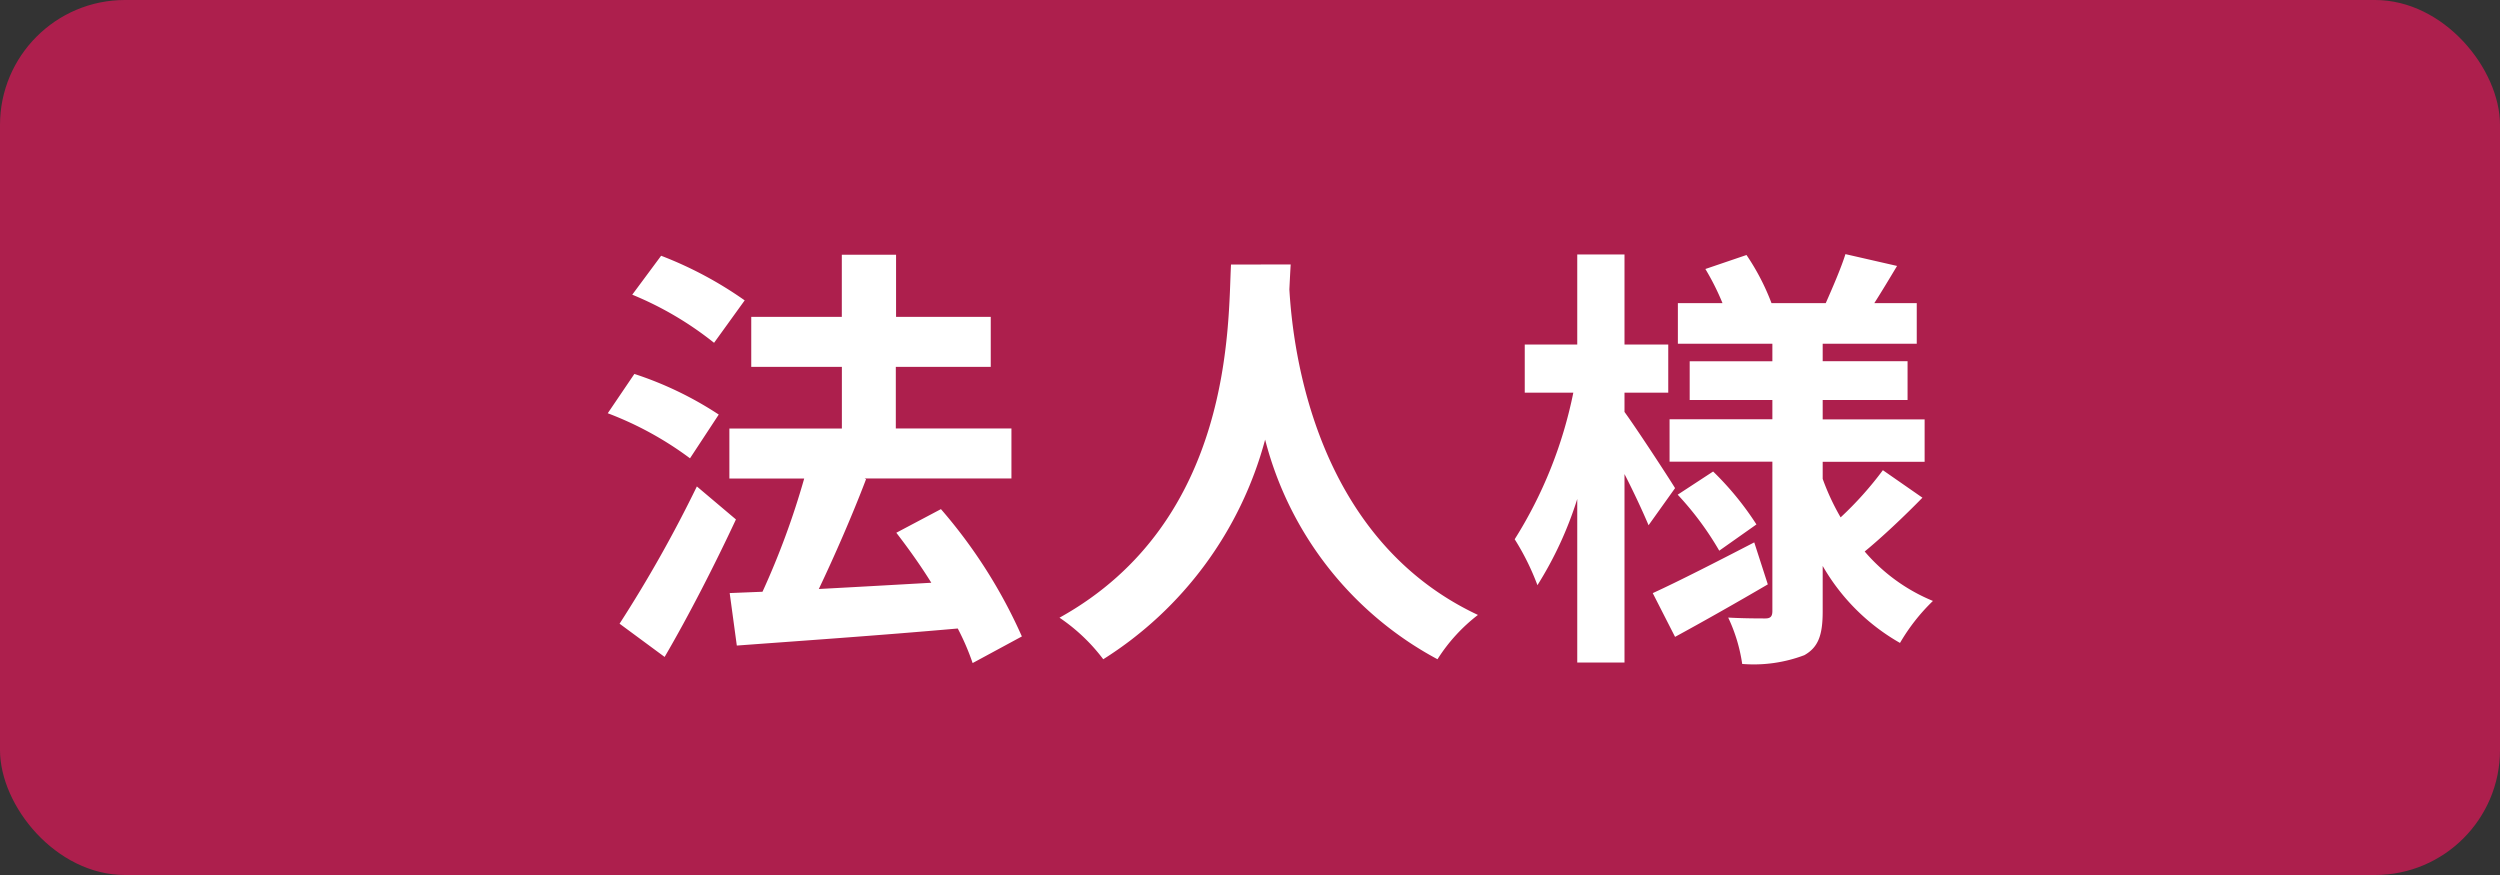
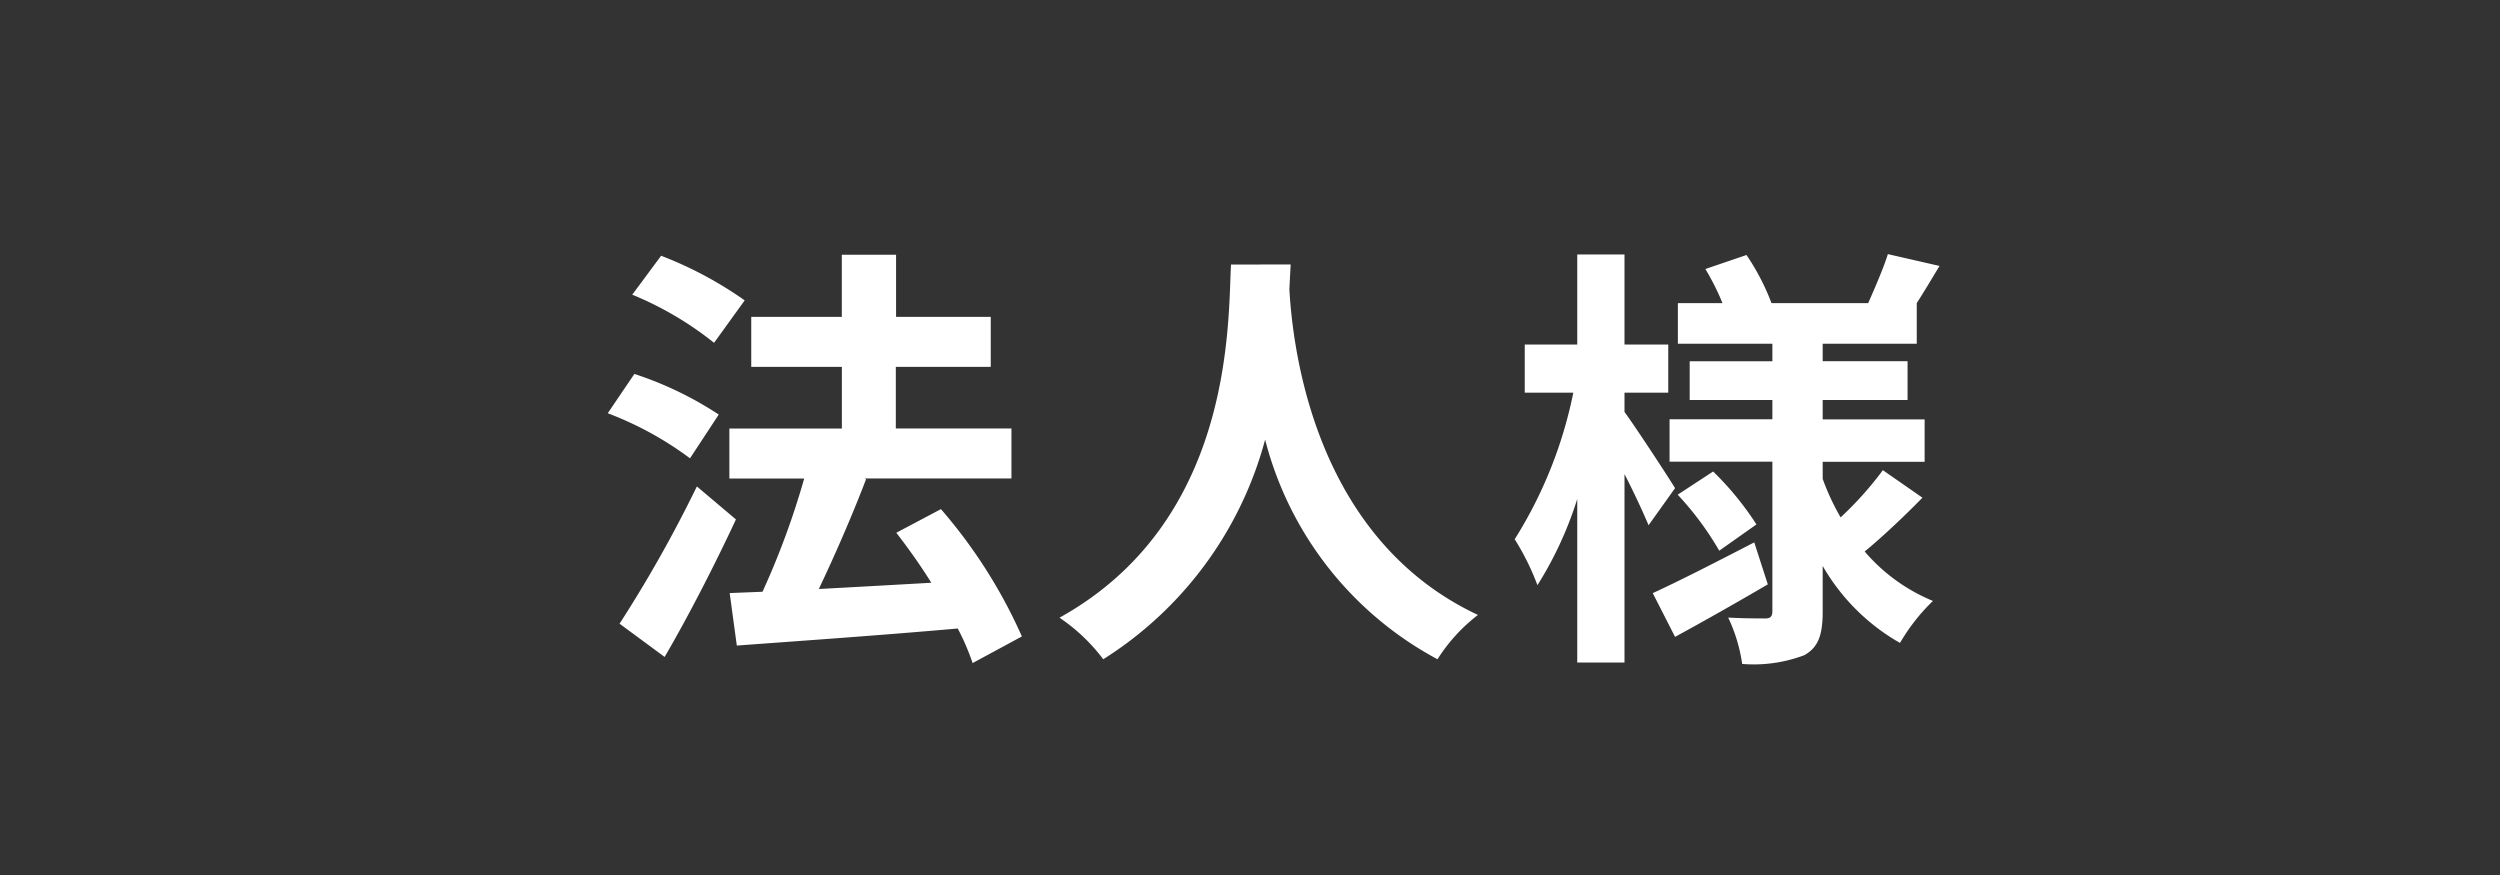
<svg xmlns="http://www.w3.org/2000/svg" width="80" height="28" viewBox="0 0 80 28">
  <rect x="0" y="0" width="80" height="28" fill="#333333" stroke="none" />
  <g id="グループ_57120" data-name="グループ 57120" transform="translate(-439 -8549)">
-     <rect id="長方形_25" data-name="長方形 25" width="80" height="28" rx="4" transform="translate(439 8549)" fill="#ad1f4d" />
-     <path id="パス_7432" data-name="パス 7432" d="M4.83-10.388a12.287,12.287,0,0,0-2.674-1.428L1.232-10.57A10.678,10.678,0,0,1,3.85-9.03ZM4-6.734a11.281,11.281,0,0,0-2.7-1.3L.448-6.776A10.785,10.785,0,0,1,3.08-5.334Zm-.7,2.3A41.839,41.839,0,0,1,.826-.042L2.268,1.022c.784-1.344,1.6-2.94,2.282-4.4Zm10.4,4.8a16.289,16.289,0,0,0-2.59-4.074l-1.428.756c.378.49.77,1.036,1.12,1.6-1.232.07-2.478.14-3.6.2.5-1.05,1.064-2.338,1.512-3.514L8.666-4.69h4.7v-1.6h-3.7V-8.26h3.038v-1.6H9.674v-1.988H7.938v1.988H5.04v1.6h2.9v1.974H4.34v1.6H6.734A25.366,25.366,0,0,1,5.4-1.064l-1.05.042L4.578.658c1.89-.14,4.536-.322,7.07-.546a7.731,7.731,0,0,1,.476,1.106Zm6.692-11.9c-.1,1.848.1,8.2-5.488,11.3a5.834,5.834,0,0,1,1.4,1.33,11.955,11.955,0,0,0,5.18-7.028,11.1,11.1,0,0,0,5.516,7.028A5.472,5.472,0,0,1,28.294-.322c-5.222-2.45-5.922-8.484-6.034-10.416.014-.294.028-.574.042-.8Zm14.21,7.154C34.37-4.76,33.362-6.3,32.984-6.818v-.616h1.4v-1.54h-1.4v-2.884H31.472v2.884h-1.68v1.54h1.554a14,14,0,0,1-1.876,4.69,7.988,7.988,0,0,1,.728,1.47,11.81,11.81,0,0,0,1.274-2.758V1.2h1.512V-4.83c.308.6.6,1.232.77,1.638Zm2.534,1.736c-1.19.616-2.422,1.246-3.248,1.624l.714,1.4c.9-.49,1.988-1.106,2.968-1.68Zm-2.45-1.526a9.814,9.814,0,0,1,1.33,1.792l1.19-.84a9.591,9.591,0,0,0-1.386-1.694Zm6.566-.784A11.02,11.02,0,0,1,39.9-3.444a7.6,7.6,0,0,1-.574-1.232v-.546h3.262V-6.58H39.326V-7.2h2.716V-8.442H39.326V-9h3.01v-1.3H40.978c.224-.35.476-.77.728-1.19l-1.652-.378c-.14.448-.42,1.092-.63,1.568H37.688a7.384,7.384,0,0,0-.8-1.54l-1.316.448A7.948,7.948,0,0,1,36.12-10.3H34.692V-9h3.024v.56H35.07V-7.2h2.646v.616h-3.29v1.358h3.29V-.448c0,.168-.056.238-.224.238s-.714,0-1.19-.028a5.179,5.179,0,0,1,.448,1.484,4.566,4.566,0,0,0,1.988-.28c.448-.252.588-.644.588-1.4V-1.89A6.64,6.64,0,0,0,41.8.574,6.2,6.2,0,0,1,42.854-.77,5.742,5.742,0,0,1,40.67-2.352c.546-.448,1.26-1.12,1.848-1.722Z" transform="translate(458 8569)" fill="#fff" />
+     <path id="パス_7432" data-name="パス 7432" d="M4.83-10.388a12.287,12.287,0,0,0-2.674-1.428L1.232-10.57A10.678,10.678,0,0,1,3.85-9.03ZM4-6.734a11.281,11.281,0,0,0-2.7-1.3L.448-6.776A10.785,10.785,0,0,1,3.08-5.334Zm-.7,2.3A41.839,41.839,0,0,1,.826-.042L2.268,1.022c.784-1.344,1.6-2.94,2.282-4.4Zm10.4,4.8a16.289,16.289,0,0,0-2.59-4.074l-1.428.756c.378.49.77,1.036,1.12,1.6-1.232.07-2.478.14-3.6.2.5-1.05,1.064-2.338,1.512-3.514L8.666-4.69h4.7v-1.6h-3.7V-8.26h3.038v-1.6H9.674v-1.988H7.938v1.988H5.04v1.6h2.9v1.974H4.34v1.6H6.734A25.366,25.366,0,0,1,5.4-1.064l-1.05.042L4.578.658c1.89-.14,4.536-.322,7.07-.546a7.731,7.731,0,0,1,.476,1.106Zm6.692-11.9c-.1,1.848.1,8.2-5.488,11.3a5.834,5.834,0,0,1,1.4,1.33,11.955,11.955,0,0,0,5.18-7.028,11.1,11.1,0,0,0,5.516,7.028A5.472,5.472,0,0,1,28.294-.322c-5.222-2.45-5.922-8.484-6.034-10.416.014-.294.028-.574.042-.8Zm14.21,7.154C34.37-4.76,33.362-6.3,32.984-6.818v-.616h1.4v-1.54h-1.4v-2.884H31.472v2.884h-1.68v1.54h1.554a14,14,0,0,1-1.876,4.69,7.988,7.988,0,0,1,.728,1.47,11.81,11.81,0,0,0,1.274-2.758V1.2h1.512V-4.83c.308.6.6,1.232.77,1.638Zm2.534,1.736c-1.19.616-2.422,1.246-3.248,1.624l.714,1.4c.9-.49,1.988-1.106,2.968-1.68Zm-2.45-1.526a9.814,9.814,0,0,1,1.33,1.792l1.19-.84a9.591,9.591,0,0,0-1.386-1.694Zm6.566-.784A11.02,11.02,0,0,1,39.9-3.444a7.6,7.6,0,0,1-.574-1.232v-.546h3.262V-6.58H39.326V-7.2h2.716V-8.442H39.326V-9h3.01v-1.3c.224-.35.476-.77.728-1.19l-1.652-.378c-.14.448-.42,1.092-.63,1.568H37.688a7.384,7.384,0,0,0-.8-1.54l-1.316.448A7.948,7.948,0,0,1,36.12-10.3H34.692V-9h3.024v.56H35.07V-7.2h2.646v.616h-3.29v1.358h3.29V-.448c0,.168-.056.238-.224.238s-.714,0-1.19-.028a5.179,5.179,0,0,1,.448,1.484,4.566,4.566,0,0,0,1.988-.28c.448-.252.588-.644.588-1.4V-1.89A6.64,6.64,0,0,0,41.8.574,6.2,6.2,0,0,1,42.854-.77,5.742,5.742,0,0,1,40.67-2.352c.546-.448,1.26-1.12,1.848-1.722Z" transform="translate(458 8569)" fill="#fff" />
  </g>
</svg>